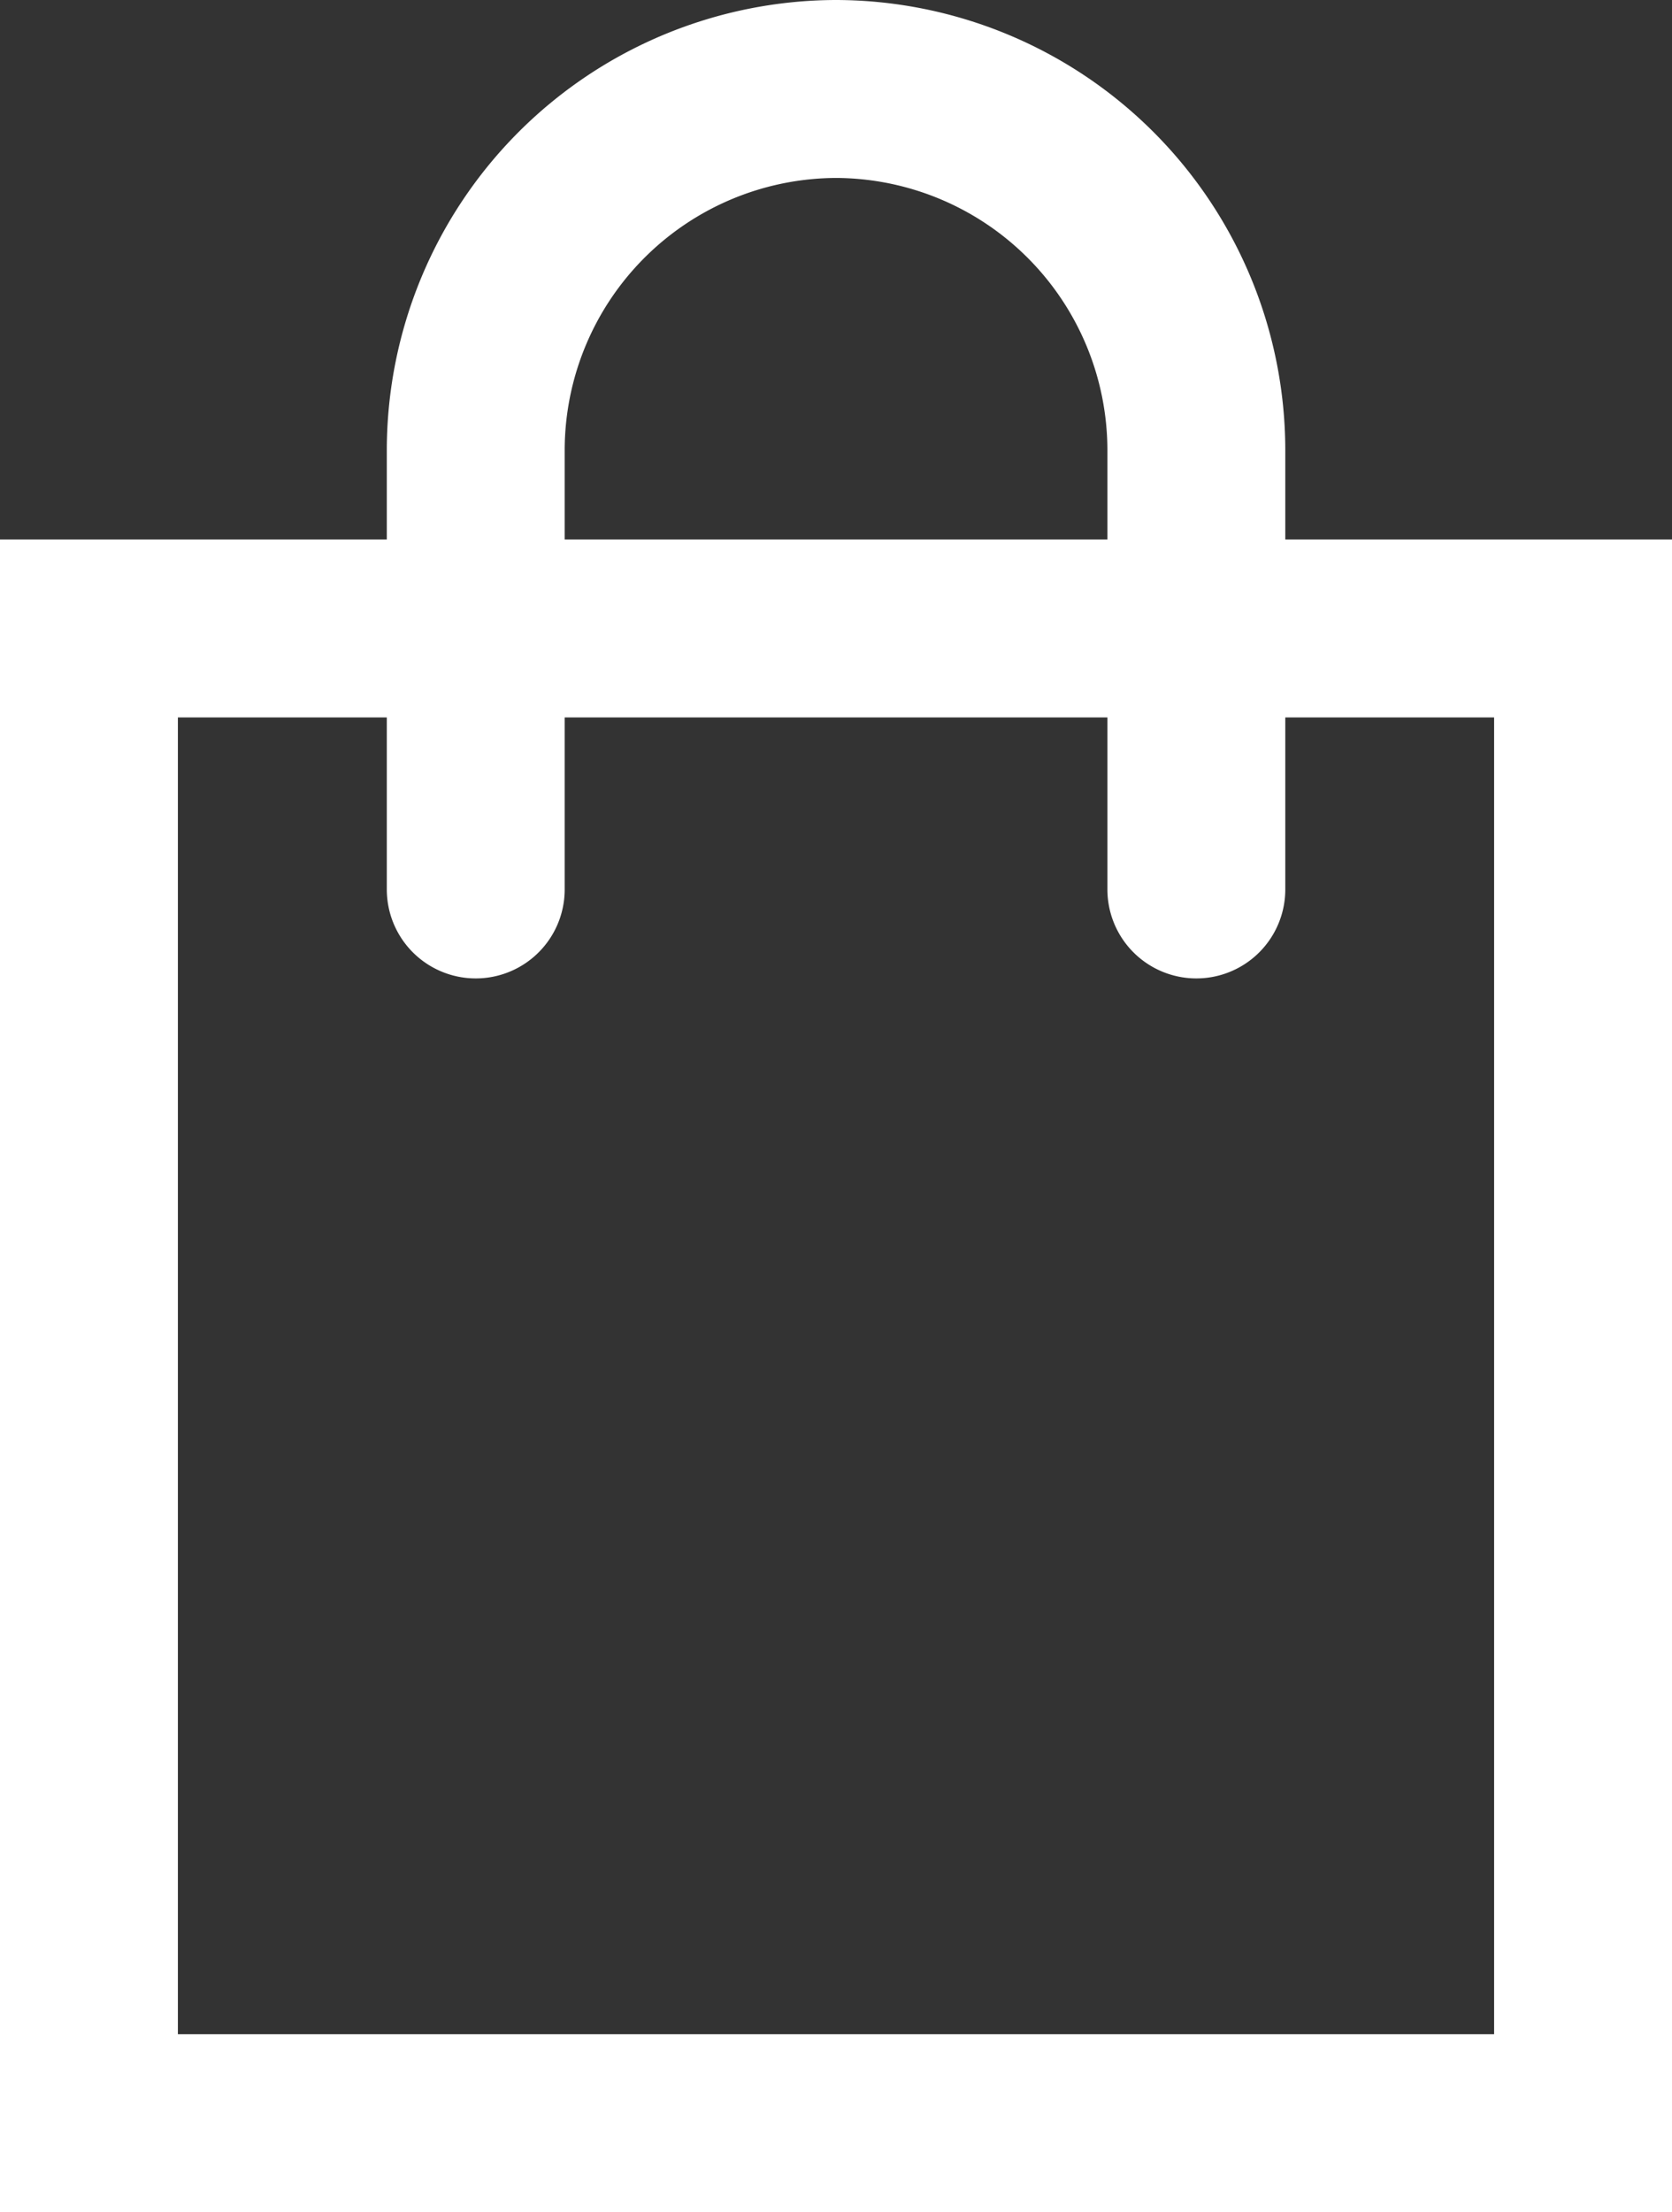
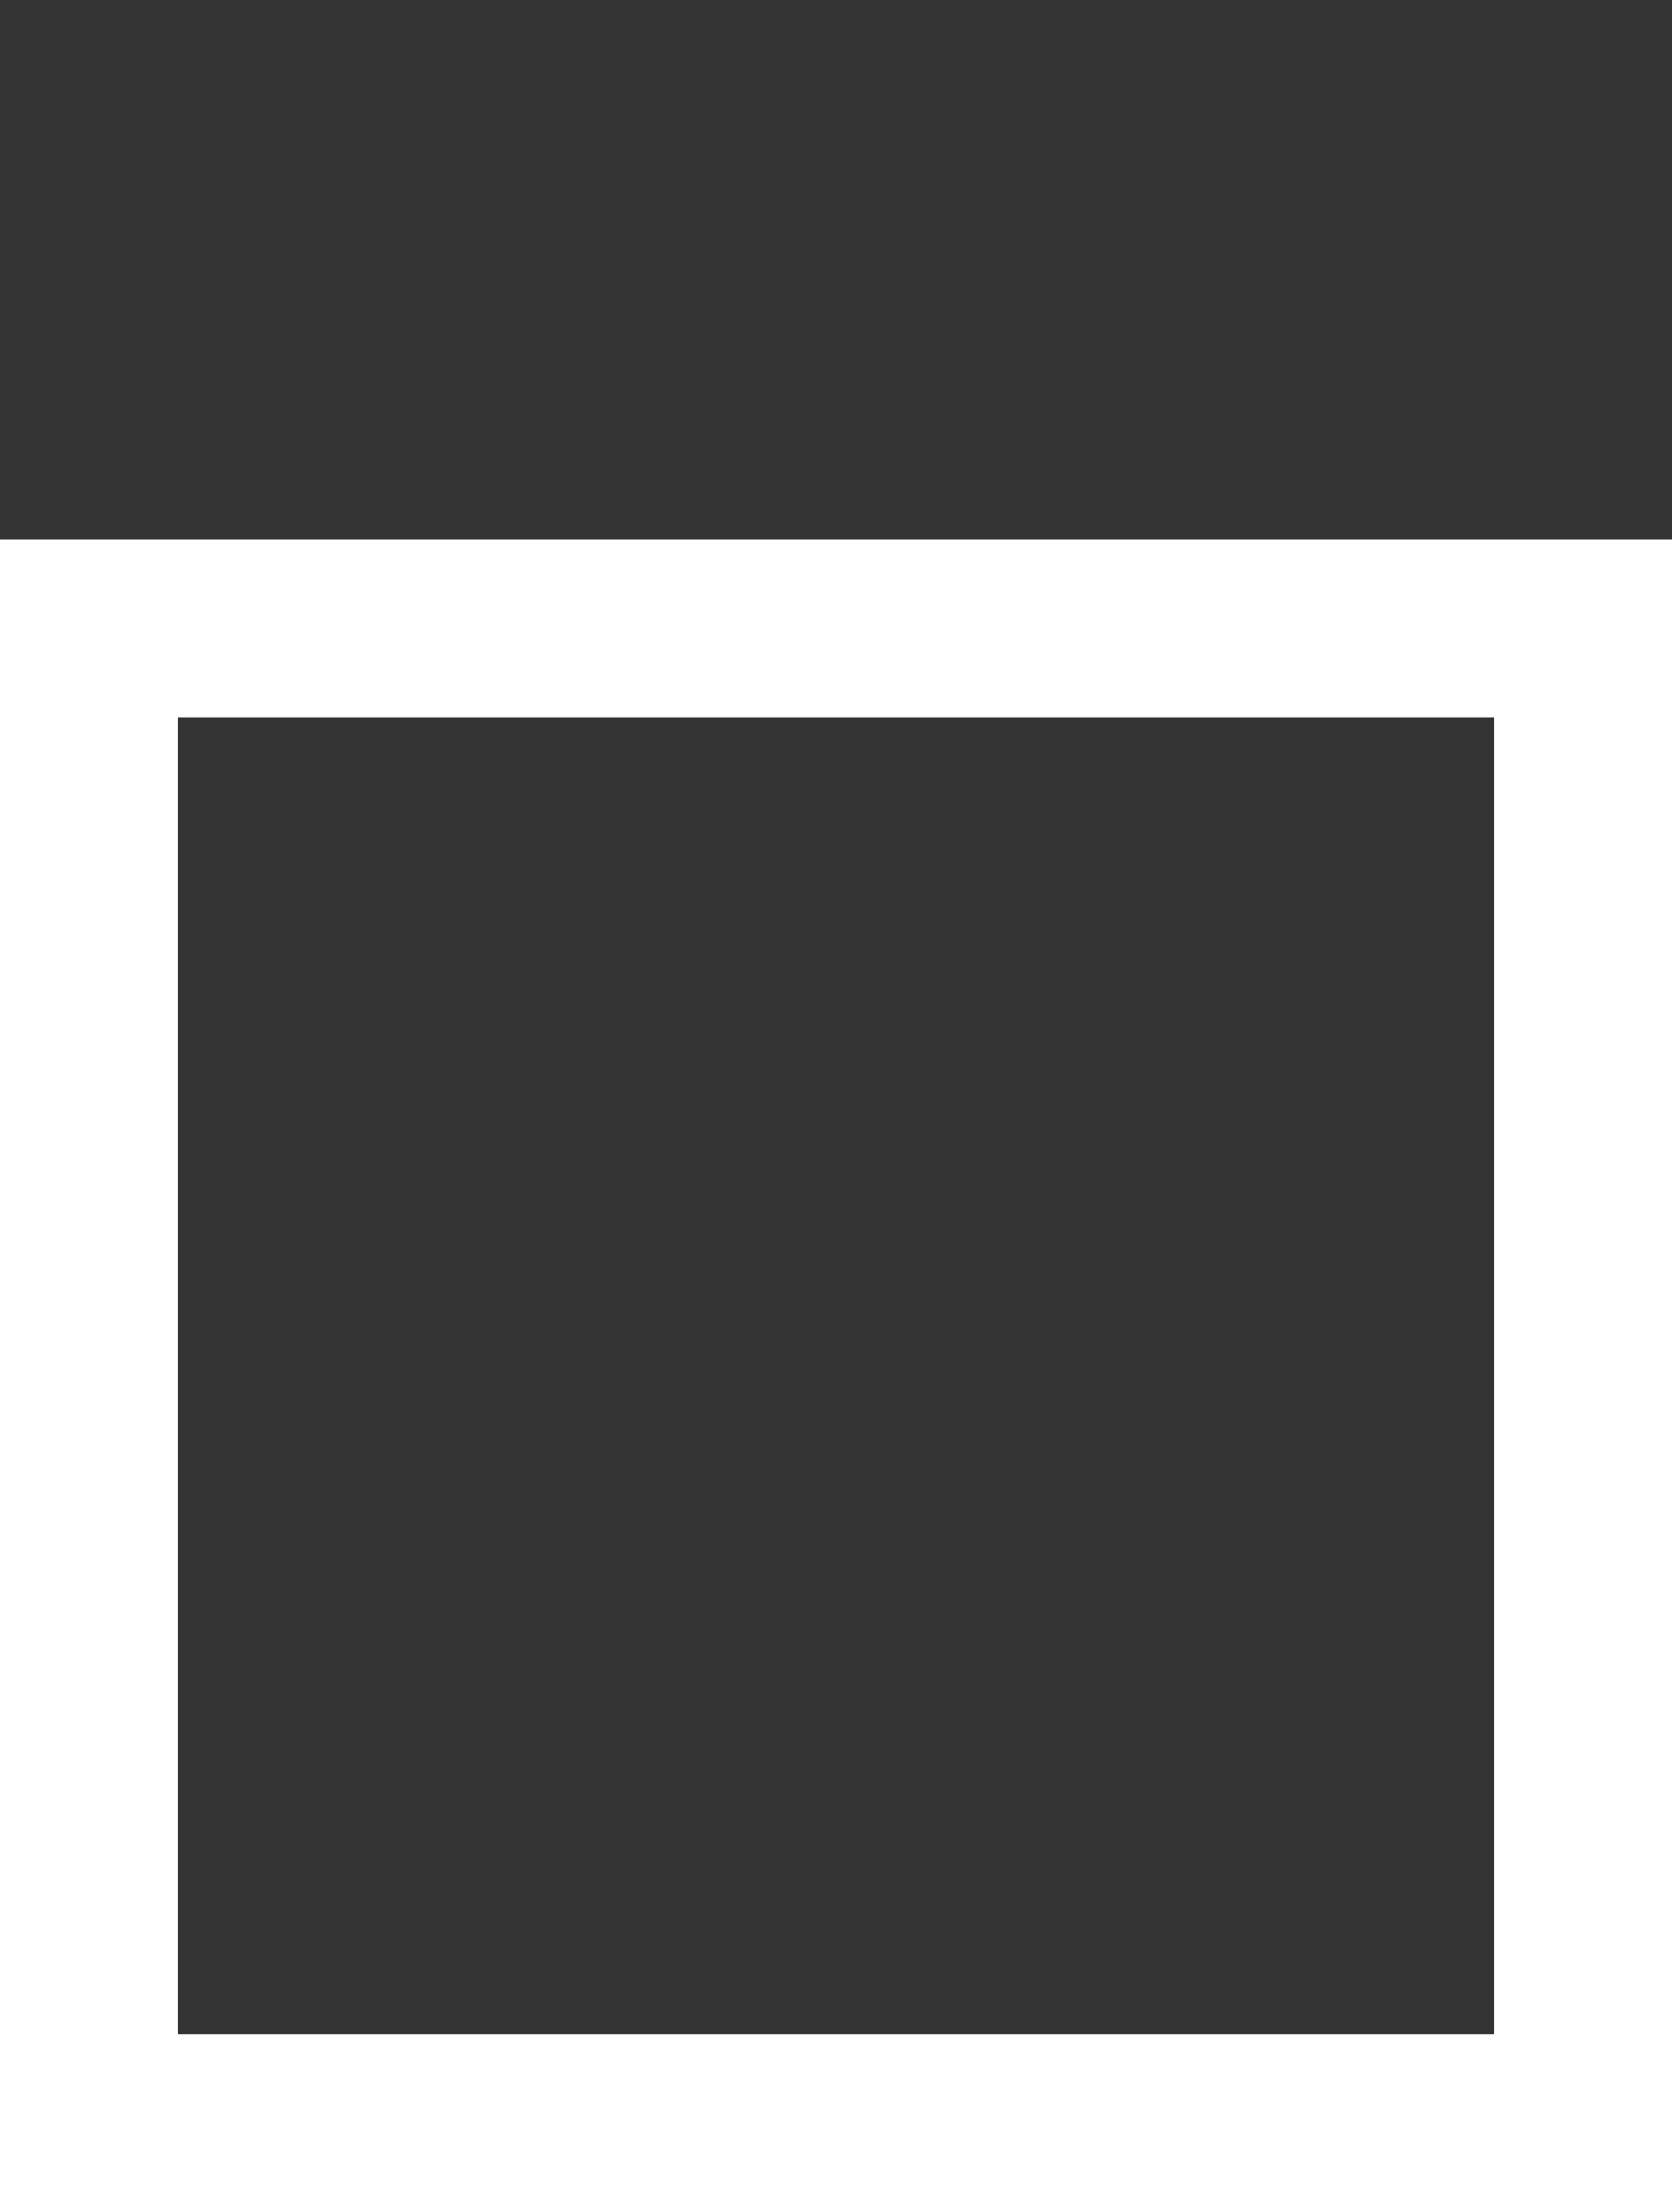
<svg xmlns="http://www.w3.org/2000/svg" width="18.799" height="24.862" viewBox="0 0 18.799 24.862">
  <rect x="0" y="0" width="18.799" height="24.862" fill="#333333" stroke="none" />
  <g id="Group_41" data-name="Group 41" transform="translate(1 1)">
    <rect id="Rectangle_25" data-name="Rectangle 25" width="16.799" height="16.799" transform="translate(0 6.063)" fill="none" stroke="#fff" stroke-miterlimit="10" stroke-width="2" />
-     <path id="Path_14" data-name="Path 14" d="M323.395,168.718v-4.945a4.063,4.063,0,0,1,4.051-4.051h0a4.063,4.063,0,0,1,4.051,4.051v4.945" transform="translate(-319.046 -159.722)" fill="none" stroke="#fff" stroke-linecap="round" stroke-miterlimit="10" stroke-width="2" />
  </g>
</svg>